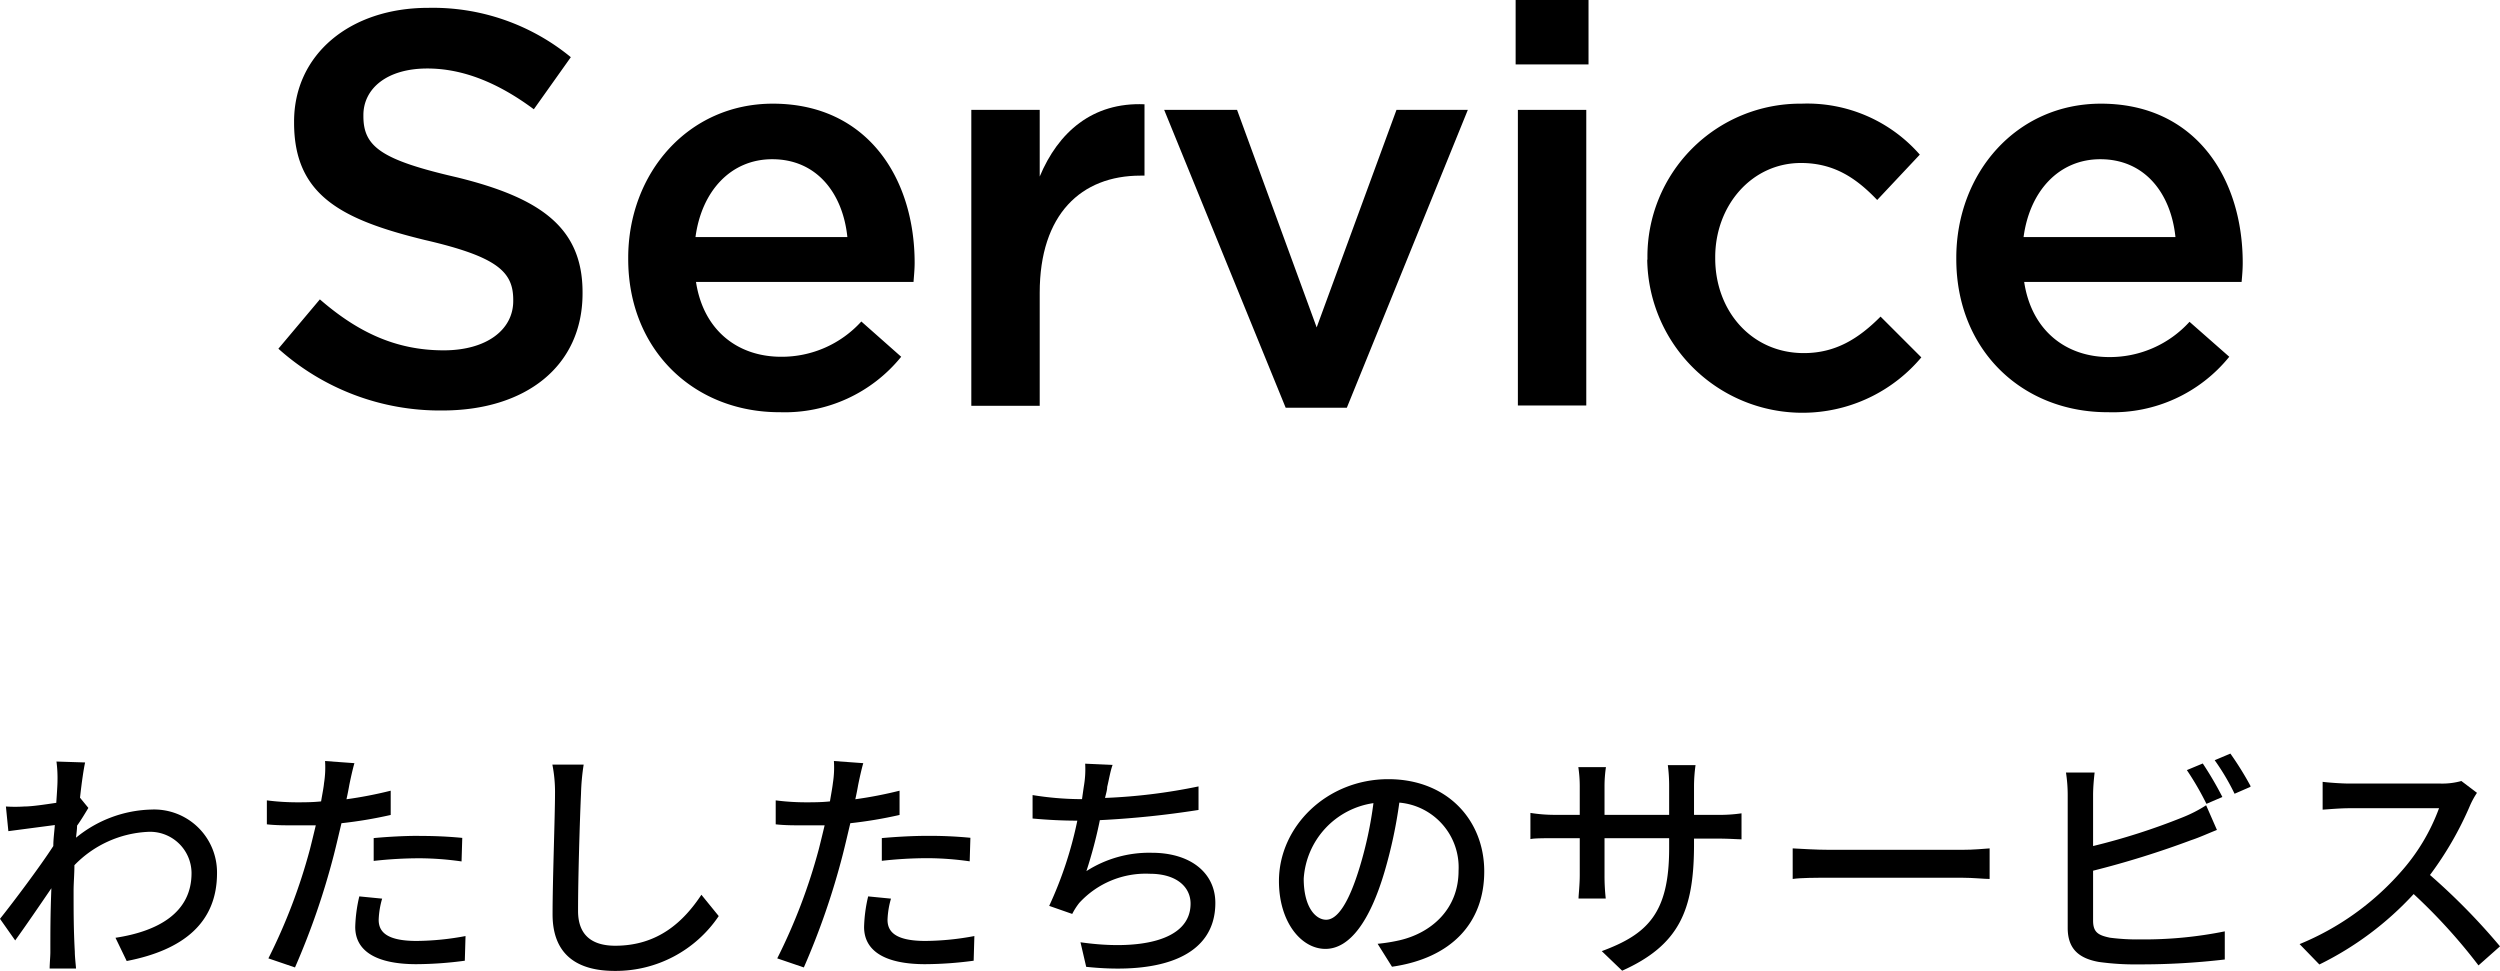
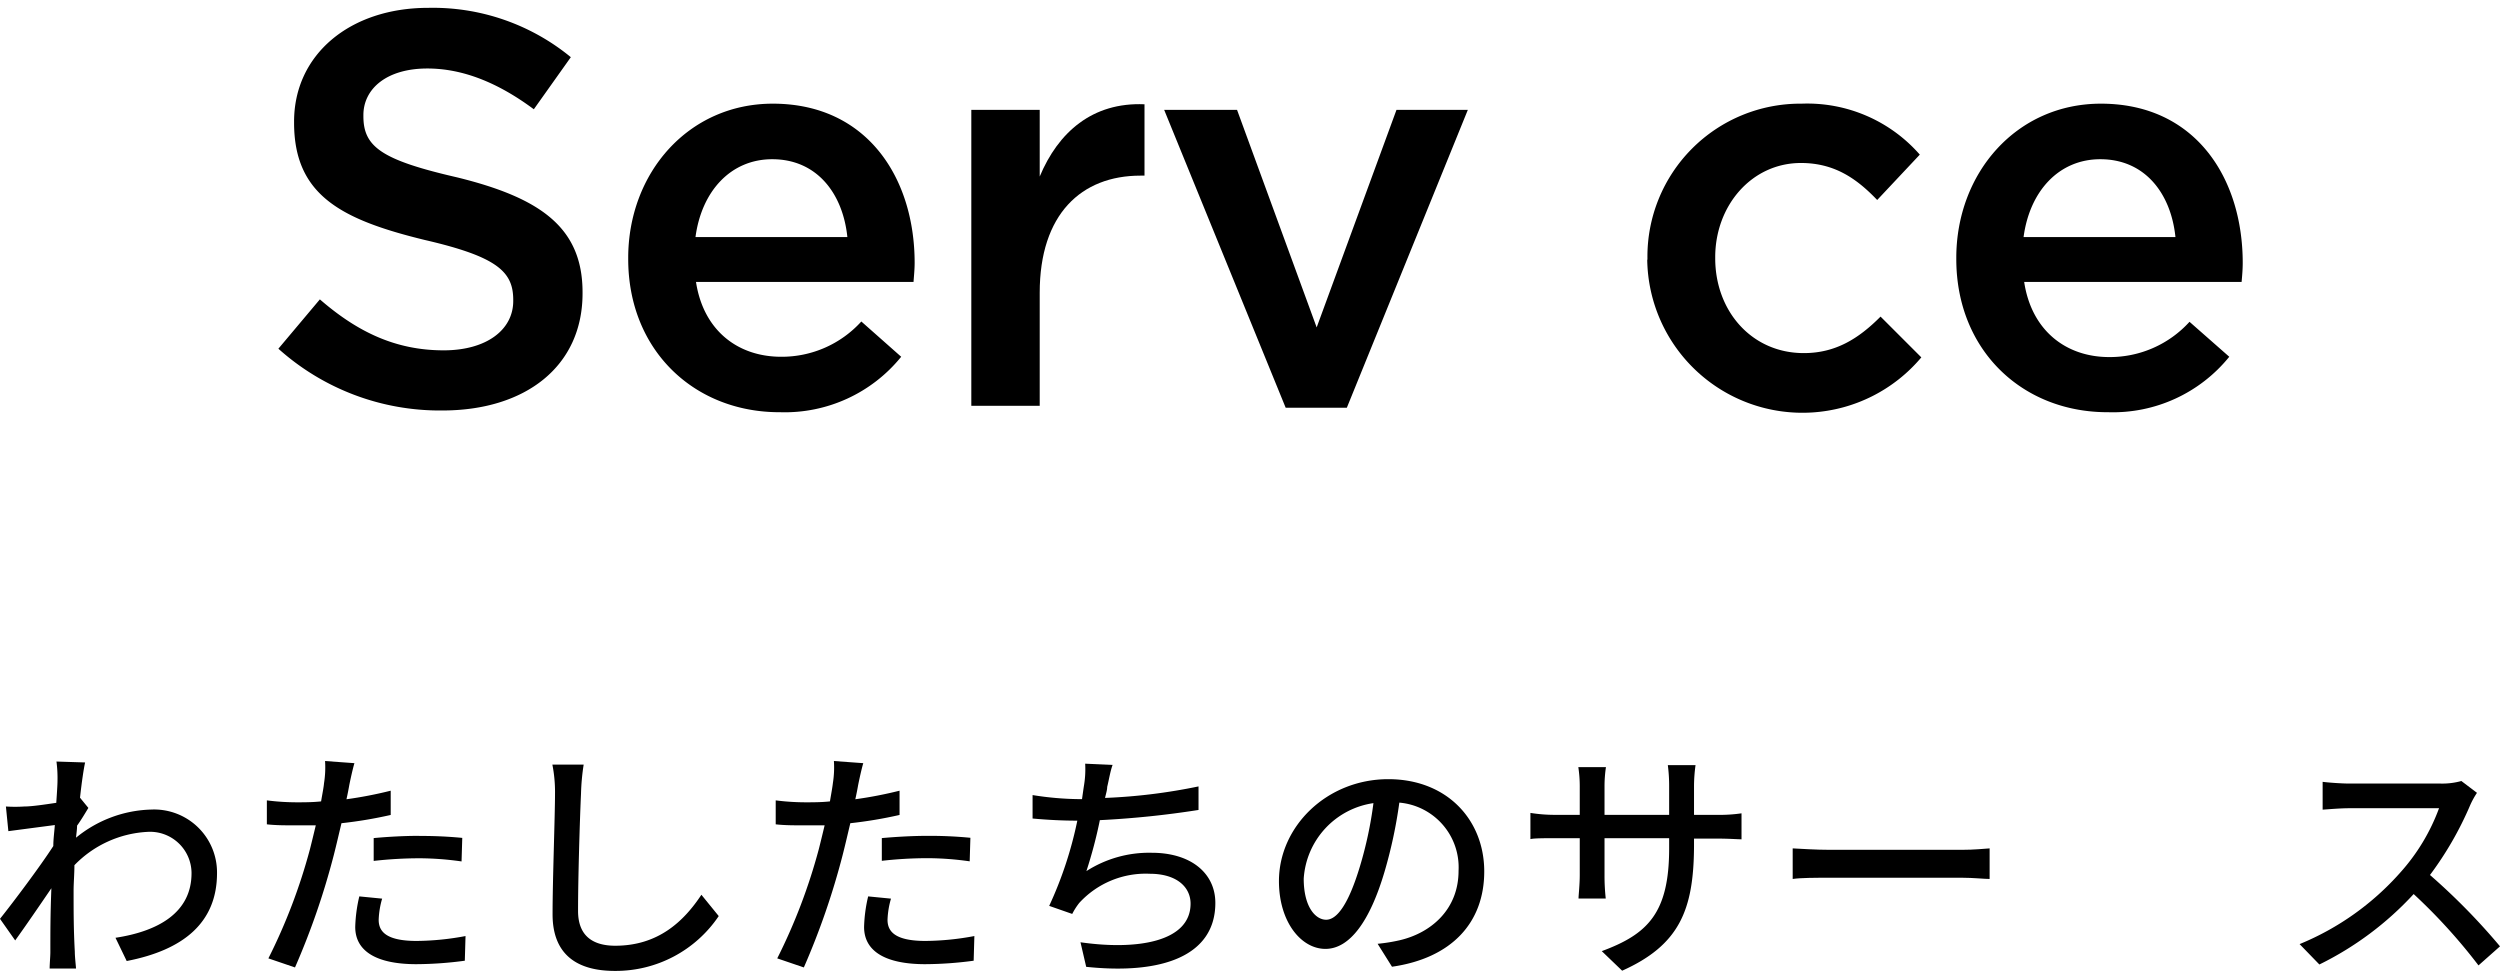
<svg xmlns="http://www.w3.org/2000/svg" viewBox="0 0 245.26 95.3">
  <g id="レイヤー_2" data-name="レイヤー 2">
    <g id="service">
      <path d="M5.54,74.71l2.81.09c-.14.63-.33,1.9-.5,3.46h0l.82,1C8.4,79.7,8,80.39,7.56,81c0,.39-.07.8-.1,1.18a12.11,12.11,0,0,1,7.4-2.76,6.17,6.17,0,0,1,6.43,6.24c0,4.85-3.29,7.54-8.86,8.62L11.33,92c4.13-.63,7.49-2.43,7.46-6.39a4.07,4.07,0,0,0-4.32-4A10.74,10.74,0,0,0,7.3,84.88c0,.89-.08,1.73-.08,2.5,0,2.09,0,3.79.12,6,0,.44.08,1.13.12,1.64H4.87c0-.44.07-1.2.07-1.59,0-2.25,0-3.62.1-6.29-1.13,1.66-2.54,3.72-3.55,5.12L0,90.14C1.34,88.46,3.94,85,5.23,83c0-.67.1-1.39.15-2.06l-4.56.6L.58,79.12a13.68,13.68,0,0,0,1.8,0c.74,0,2-.19,3.14-.36.07-1,.12-1.83.12-2.09A12.68,12.68,0,0,0,5.54,74.71Z" />
      <path d="M34.27,77c-.07.4-.16.88-.28,1.41a40.59,40.59,0,0,0,4.34-.84v2.38a42.29,42.29,0,0,1-4.83.81c-.24,1-.5,2.14-.76,3.15a72.79,72.79,0,0,1-3.8,11l-2.61-.89A55.8,55.8,0,0,0,30.41,83.3c.19-.75.38-1.54.57-2.33-.69,0-1.34,0-1.94,0-1.1,0-2,0-2.86-.1l0-2.35a23.15,23.15,0,0,0,2.92.19c.75,0,1.56,0,2.4-.09.12-.72.25-1.35.29-1.8a9.75,9.75,0,0,0,.1-2.16l2.88.21C34.58,75.52,34.37,76.51,34.27,77Zm2.88,13.24c0,1.08.65,2.07,3.72,2.07a26.84,26.84,0,0,0,4.8-.48l-.07,2.42a36.65,36.65,0,0,1-4.75.34c-3.91,0-6-1.27-6-3.65a14.43,14.43,0,0,1,.4-3l2.24.22A8.37,8.37,0,0,0,37.15,90.23Zm4-8.23a41.62,41.62,0,0,1,4.2.19l-.07,2.31a30,30,0,0,0-4.08-.31,40.11,40.11,0,0,0-4.54.26V82.22C37.92,82.1,39.58,82,41.11,82Z" />
      <path d="M57,77.85c-.12,2.66-.29,8.21-.29,11.52,0,2.54,1.56,3.41,3.65,3.41,4.2,0,6.72-2.38,8.45-5l1.7,2.09a12.18,12.18,0,0,1-10.2,5.38c-3.65,0-6.1-1.56-6.1-5.55,0-3.4.24-9.6.24-11.9a13.86,13.86,0,0,0-.26-2.79l3.07,0A22,22,0,0,0,57,77.85Z" />
      <path d="M84.19,77c-.07.4-.16.88-.28,1.41a40.59,40.59,0,0,0,4.34-.84v2.38a42.29,42.29,0,0,1-4.83.81c-.24,1-.5,2.14-.76,3.15a72.79,72.79,0,0,1-3.8,11l-2.61-.89A55.8,55.8,0,0,0,80.33,83.3c.19-.75.38-1.54.57-2.33-.69,0-1.34,0-1.94,0-1.1,0-2,0-2.86-.1l0-2.35a23.15,23.15,0,0,0,2.92.19c.75,0,1.56,0,2.4-.09.12-.72.24-1.35.29-1.8a9.75,9.75,0,0,0,.1-2.16l2.88.21C84.5,75.52,84.29,76.51,84.19,77Zm2.88,13.24c0,1.08.65,2.07,3.72,2.07a26.84,26.84,0,0,0,4.8-.48l-.07,2.42a36.65,36.65,0,0,1-4.75.34c-3.91,0-6-1.27-6-3.65a14.43,14.43,0,0,1,.4-3l2.24.22A8.37,8.37,0,0,0,87.07,90.23ZM91,82a41.62,41.62,0,0,1,4.2.19l-.07,2.31a30,30,0,0,0-4.08-.31,40.11,40.11,0,0,0-4.54.26V82.22C87.84,82.1,89.5,82,91,82Z" />
      <path d="M108.62,77.2c0,.31-.12.67-.21,1.08a55.73,55.73,0,0,0,9.17-1.13l0,2.31a91.19,91.19,0,0,1-9.68,1,44.67,44.67,0,0,1-1.32,5,11.39,11.39,0,0,1,6.41-1.8c3.84,0,6.24,2,6.24,4.92,0,5.16-5.16,7.06-12.67,6.27L106,92.44c5.45.79,10.8,0,10.8-3.79,0-1.63-1.37-2.93-4-2.93a8.84,8.84,0,0,0-6.92,2.86,6.44,6.44,0,0,0-.69,1.08l-2.26-.79a38,38,0,0,0,2.76-8.36c-1.58,0-3.07-.09-4.39-.21V78a30.38,30.38,0,0,0,4.73.4h.12c.07-.5.14-1,.19-1.32a9.69,9.69,0,0,0,.12-2.16l2.69.12C108.91,75.71,108.79,76.51,108.62,77.2Z" />
      <path d="M136.56,94.84l-1.41-2.25a16.73,16.73,0,0,0,2.13-.34c3.07-.7,5.81-3,5.81-6.82a6.37,6.37,0,0,0-5.81-6.69,46.21,46.21,0,0,1-1.44,6.74c-1.44,4.9-3.43,7.61-5.81,7.61s-4.56-2.64-4.56-6.65c0-5.37,4.71-10,10.73-10,5.76,0,9.41,4,9.41,9.05S142.39,94,136.56,94.84Zm-6.46-4.61c1.08,0,2.21-1.56,3.32-5.25a38.54,38.54,0,0,0,1.32-6.19,8,8,0,0,0-6.84,7.41C127.9,89,129.07,90.23,130.1,90.23Z" />
      <path d="M159.14,95.23l-2-1.92c4.49-1.66,6.61-3.72,6.61-10.08v-1h-6.34v3.6a20.62,20.62,0,0,0,.12,2.32h-2.67c0-.33.12-1.32.12-2.32v-3.6h-2.35c-1.13,0-2.11,0-2.49.09V79.75a15.15,15.15,0,0,0,2.49.19h2.35V77.18a12.59,12.59,0,0,0-.14-1.92h2.71a12.77,12.77,0,0,0-.14,1.92v2.76h6.34V77.15a15.75,15.75,0,0,0-.13-2.09h2.72a15.21,15.21,0,0,0-.15,2.09v2.79h2.26a14.71,14.71,0,0,0,2.4-.15v2.55c-.38,0-1.22-.07-2.38-.07h-2.28v.81C166.15,89.27,164.76,92.71,159.14,95.23Z" />
      <path d="M179.45,83.37h13.06c1.15,0,2.08-.1,2.68-.14v3c-.52,0-1.63-.12-2.68-.12H179.45c-1.32,0-2.76,0-3.58.12v-3C176.66,83.27,178.15,83.37,179.45,83.37Z" />
-       <path d="M205.34,78v5a64.08,64.08,0,0,0,8.77-2.81A13.29,13.29,0,0,0,216.43,79l1.06,2.42c-.79.31-1.75.75-2.52,1a90.23,90.23,0,0,1-9.63,3v4.89c0,1.16.51,1.44,1.64,1.68a20.68,20.68,0,0,0,3,.17,39.94,39.94,0,0,0,8.28-.79v2.76a70.88,70.88,0,0,1-8.43.48,25.72,25.72,0,0,1-3.93-.24c-2-.36-3.05-1.32-3.05-3.34V78a14.34,14.34,0,0,0-.17-2.21h2.81C205.42,76.39,205.34,77.25,205.34,78Zm12.68.19-1.56.67a28.38,28.38,0,0,0-1.92-3.31l1.56-.65A33.62,33.62,0,0,1,218,78.14Zm2.76-1-1.56.68a22.44,22.44,0,0,0-1.95-3.29l1.54-.65A30.73,30.73,0,0,1,220.78,77.1Z" />
      <path d="M242.33,79a33.08,33.08,0,0,1-3.94,6.84,62.67,62.67,0,0,1,6.87,7l-2.11,1.87a54.88,54.88,0,0,0-6.36-7,31.26,31.26,0,0,1-9.25,6.91l-1.94-2a26.72,26.72,0,0,0,9.86-7,19.47,19.47,0,0,0,3.82-6.33h-8.81c-.93,0-2.23.12-2.61.14V76.7c.48.07,1.87.17,2.61.17h8.91a7,7,0,0,0,2.09-.25L243,77.78A8.2,8.2,0,0,0,242.33,79Z" />
      <path d="M27.31,34.21l4.07-4.84c3.68,3.19,7.42,5,12.15,5,4.18,0,6.82-2,6.82-4.84v-.11c0-2.75-1.54-4.23-8.69-5.88-8.19-2-12.81-4.4-12.81-11.5v-.11C28.85,5.33,34.35.77,42,.77A21.32,21.32,0,0,1,56,5.61l-3.63,5.11c-3.47-2.58-6.93-4-10.45-4-4,0-6.27,2-6.27,4.57v.11c0,3,1.76,4.29,9.19,6,8.13,2,12.31,4.89,12.31,11.27v.11c0,7.21-5.66,11.49-13.74,11.49A23.72,23.72,0,0,1,27.31,34.21Z" />
      <path d="M61.63,25.41V25.3c0-8.31,5.88-15.13,14.19-15.13,9.23,0,13.91,7.26,13.91,15.62,0,.61-.06,1.21-.11,1.87H68.28C69,32.39,72.35,35,76.64,35a10.54,10.54,0,0,0,7.86-3.46L88.41,35a14.69,14.69,0,0,1-11.88,5.44C68.12,40.47,61.63,34.37,61.63,25.41Zm21.5-2.15c-.44-4.29-3-7.64-7.37-7.64-4.07,0-6.93,3.13-7.53,7.64Z" />
      <path d="M95.29,10.78H102v6.54c1.81-4.34,5.17-7.31,10.28-7.09v7h-.39c-5.82,0-9.89,3.79-9.89,11.49V39.81H95.29Z" />
      <path d="M114.21,10.78h7.15l7.81,21.34L137,10.78h7L132.13,40h-6Z" />
-       <path d="M148.69,0h7.15V6.32h-7.15Zm.22,10.78h6.71v29h-6.71Z" />
      <path d="M161.62,25.46v-.11a15,15,0,0,1,15.12-15.18,14.67,14.67,0,0,1,11.6,5l-4.18,4.45c-2-2.09-4.18-3.63-7.48-3.63-4.84,0-8.41,4.18-8.41,9.24v.11c0,5.17,3.57,9.3,8.69,9.3,3.13,0,5.39-1.43,7.53-3.58l4,4a15.23,15.23,0,0,1-26.89-9.57Z" />
      <path d="M191.92,25.41V25.3c0-8.31,5.88-15.13,14.19-15.13,9.24,0,13.91,7.26,13.91,15.62,0,.61-.05,1.21-.11,1.87H198.58c.71,4.73,4.06,7.37,8.35,7.37a10.56,10.56,0,0,0,7.87-3.46L218.7,35a14.68,14.68,0,0,1-11.88,5.44C198.41,40.47,191.92,34.37,191.92,25.41Zm21.5-2.15c-.44-4.29-3-7.64-7.37-7.64-4.07,0-6.93,3.13-7.53,7.64Z" />
    </g>
  </g>
</svg>